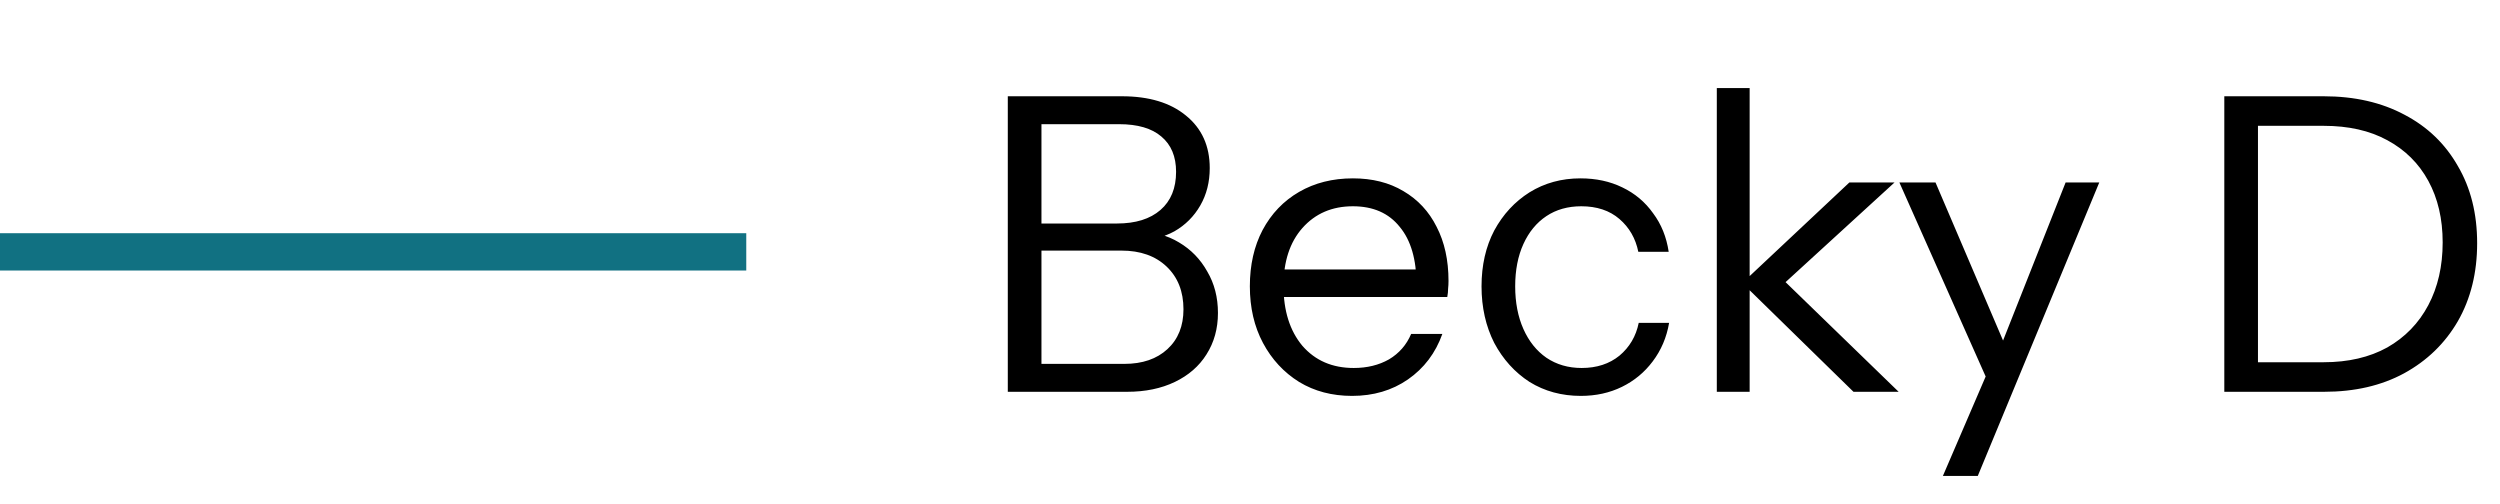
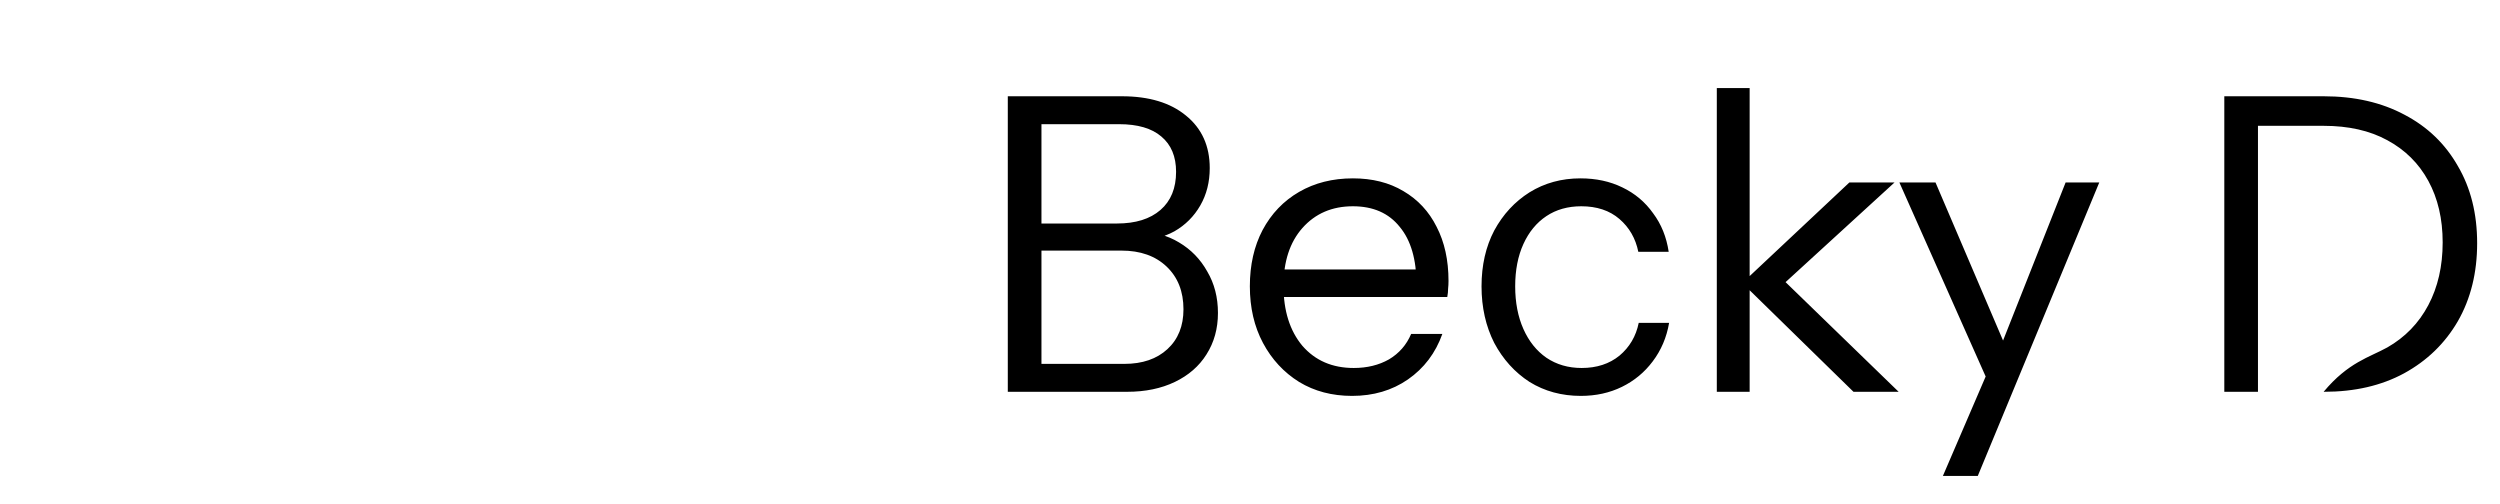
<svg xmlns="http://www.w3.org/2000/svg" width="134" height="27" viewBox="0 0 134 27" fill="none">
-   <path d="M0 13.5H40" stroke="#117182" stroke-width="2" />
-   <path d="M55.206 21V19.504H60.266C61.234 19.504 62.004 19.24 62.576 18.712C63.148 18.184 63.434 17.473 63.434 16.578C63.434 15.625 63.133 14.862 62.532 14.29C61.931 13.718 61.124 13.432 60.112 13.432H55.206V11.98H59.87C60.867 11.98 61.645 11.738 62.202 11.254C62.759 10.77 63.038 10.088 63.038 9.208C63.038 8.387 62.774 7.756 62.246 7.316C61.733 6.876 60.977 6.656 59.98 6.656H55.206V5.16H60.134C61.586 5.16 62.73 5.505 63.566 6.194C64.417 6.883 64.842 7.822 64.842 9.01C64.842 9.758 64.673 10.425 64.336 11.012C63.999 11.599 63.537 12.061 62.95 12.398C62.363 12.721 61.689 12.882 60.926 12.882L61.036 12.42C61.843 12.42 62.561 12.611 63.192 12.992C63.837 13.373 64.343 13.894 64.71 14.554C65.091 15.199 65.282 15.94 65.282 16.776C65.282 17.612 65.077 18.353 64.666 18.998C64.27 19.629 63.705 20.12 62.972 20.472C62.239 20.824 61.388 21 60.42 21H55.206ZM54.018 21V5.16H55.822V21H54.018ZM72.47 21.22C71.4 21.22 70.454 20.971 69.632 20.472C68.811 19.959 68.166 19.262 67.696 18.382C67.227 17.502 66.992 16.49 66.992 15.346C66.992 14.202 67.22 13.197 67.674 12.332C68.144 11.452 68.796 10.77 69.632 10.286C70.468 9.802 71.429 9.56 72.514 9.56C73.556 9.56 74.458 9.787 75.22 10.242C75.998 10.697 76.592 11.335 77.002 12.156C77.428 12.977 77.64 13.945 77.64 15.06C77.64 15.207 77.633 15.346 77.618 15.478C77.618 15.61 77.604 15.757 77.574 15.918H68.312V14.444H76.496L75.924 15.258C75.924 13.909 75.624 12.875 75.022 12.156C74.436 11.423 73.6 11.056 72.514 11.056C71.4 11.056 70.498 11.445 69.808 12.222C69.134 12.985 68.796 14.019 68.796 15.324C68.796 16.659 69.134 17.729 69.808 18.536C70.498 19.328 71.414 19.724 72.558 19.724C73.277 19.724 73.908 19.57 74.45 19.262C74.993 18.939 75.389 18.485 75.638 17.898H77.31C76.944 18.925 76.328 19.739 75.462 20.34C74.612 20.927 73.614 21.22 72.47 21.22ZM84.734 21.22C83.708 21.22 82.791 20.971 81.984 20.472C81.192 19.959 80.562 19.262 80.092 18.382C79.638 17.487 79.41 16.475 79.41 15.346C79.41 14.217 79.638 13.219 80.092 12.354C80.562 11.489 81.192 10.807 81.984 10.308C82.791 9.809 83.7 9.56 84.712 9.56C85.548 9.56 86.296 9.721 86.956 10.044C87.631 10.367 88.181 10.829 88.606 11.43C89.046 12.017 89.325 12.706 89.442 13.498H87.814C87.668 12.779 87.33 12.193 86.802 11.738C86.274 11.283 85.592 11.056 84.756 11.056C84.038 11.056 83.414 11.232 82.886 11.584C82.358 11.936 81.948 12.435 81.654 13.08C81.361 13.725 81.214 14.481 81.214 15.346C81.214 16.211 81.361 16.974 81.654 17.634C81.948 18.294 82.358 18.807 82.886 19.174C83.429 19.541 84.06 19.724 84.778 19.724C85.585 19.724 86.26 19.504 86.802 19.064C87.345 18.609 87.69 18.023 87.836 17.304H89.464C89.332 18.081 89.039 18.771 88.584 19.372C88.144 19.959 87.594 20.413 86.934 20.736C86.274 21.059 85.541 21.22 84.734 21.22ZM92.021 21V4.72H93.781V21H92.021ZM99.347 21L93.385 15.17L99.127 9.78H101.547L95.101 15.676L95.211 14.642L101.767 21H99.347ZM104.139 25.51L106.647 19.68L107.043 19.064L110.717 9.78H112.521L106.009 25.51H104.139ZM106.845 21.11L101.807 9.78H103.743L108.077 19.922L106.845 21.11ZM120.301 21V19.416H124.547C125.867 19.416 127.004 19.152 127.957 18.624C128.91 18.081 129.644 17.326 130.157 16.358C130.67 15.39 130.927 14.268 130.927 12.992C130.927 11.731 130.67 10.631 130.157 9.692C129.644 8.753 128.91 8.027 127.957 7.514C127.018 7.001 125.882 6.744 124.547 6.744H120.301V5.16H124.547C126.204 5.16 127.649 5.49 128.881 6.15C130.113 6.795 131.066 7.712 131.741 8.9C132.43 10.073 132.775 11.452 132.775 13.036C132.775 14.62 132.43 16.013 131.741 17.216C131.052 18.404 130.091 19.335 128.859 20.01C127.642 20.67 126.212 21 124.569 21H120.301ZM119.223 21V5.16H121.027V21H119.223Z" fill="black" />
+   <path d="M55.206 21V19.504H60.266C61.234 19.504 62.004 19.24 62.576 18.712C63.148 18.184 63.434 17.473 63.434 16.578C63.434 15.625 63.133 14.862 62.532 14.29C61.931 13.718 61.124 13.432 60.112 13.432H55.206V11.98H59.87C60.867 11.98 61.645 11.738 62.202 11.254C62.759 10.77 63.038 10.088 63.038 9.208C63.038 8.387 62.774 7.756 62.246 7.316C61.733 6.876 60.977 6.656 59.98 6.656H55.206V5.16H60.134C61.586 5.16 62.73 5.505 63.566 6.194C64.417 6.883 64.842 7.822 64.842 9.01C64.842 9.758 64.673 10.425 64.336 11.012C63.999 11.599 63.537 12.061 62.95 12.398C62.363 12.721 61.689 12.882 60.926 12.882L61.036 12.42C61.843 12.42 62.561 12.611 63.192 12.992C63.837 13.373 64.343 13.894 64.71 14.554C65.091 15.199 65.282 15.94 65.282 16.776C65.282 17.612 65.077 18.353 64.666 18.998C64.27 19.629 63.705 20.12 62.972 20.472C62.239 20.824 61.388 21 60.42 21H55.206ZM54.018 21V5.16H55.822V21H54.018ZM72.47 21.22C71.4 21.22 70.454 20.971 69.632 20.472C68.811 19.959 68.166 19.262 67.696 18.382C67.227 17.502 66.992 16.49 66.992 15.346C66.992 14.202 67.22 13.197 67.674 12.332C68.144 11.452 68.796 10.77 69.632 10.286C70.468 9.802 71.429 9.56 72.514 9.56C73.556 9.56 74.458 9.787 75.22 10.242C75.998 10.697 76.592 11.335 77.002 12.156C77.428 12.977 77.64 13.945 77.64 15.06C77.64 15.207 77.633 15.346 77.618 15.478C77.618 15.61 77.604 15.757 77.574 15.918H68.312V14.444H76.496L75.924 15.258C75.924 13.909 75.624 12.875 75.022 12.156C74.436 11.423 73.6 11.056 72.514 11.056C71.4 11.056 70.498 11.445 69.808 12.222C69.134 12.985 68.796 14.019 68.796 15.324C68.796 16.659 69.134 17.729 69.808 18.536C70.498 19.328 71.414 19.724 72.558 19.724C73.277 19.724 73.908 19.57 74.45 19.262C74.993 18.939 75.389 18.485 75.638 17.898H77.31C76.944 18.925 76.328 19.739 75.462 20.34C74.612 20.927 73.614 21.22 72.47 21.22ZM84.734 21.22C83.708 21.22 82.791 20.971 81.984 20.472C81.192 19.959 80.562 19.262 80.092 18.382C79.638 17.487 79.41 16.475 79.41 15.346C79.41 14.217 79.638 13.219 80.092 12.354C80.562 11.489 81.192 10.807 81.984 10.308C82.791 9.809 83.7 9.56 84.712 9.56C85.548 9.56 86.296 9.721 86.956 10.044C87.631 10.367 88.181 10.829 88.606 11.43C89.046 12.017 89.325 12.706 89.442 13.498H87.814C87.668 12.779 87.33 12.193 86.802 11.738C86.274 11.283 85.592 11.056 84.756 11.056C84.038 11.056 83.414 11.232 82.886 11.584C82.358 11.936 81.948 12.435 81.654 13.08C81.361 13.725 81.214 14.481 81.214 15.346C81.214 16.211 81.361 16.974 81.654 17.634C81.948 18.294 82.358 18.807 82.886 19.174C83.429 19.541 84.06 19.724 84.778 19.724C85.585 19.724 86.26 19.504 86.802 19.064C87.345 18.609 87.69 18.023 87.836 17.304H89.464C89.332 18.081 89.039 18.771 88.584 19.372C88.144 19.959 87.594 20.413 86.934 20.736C86.274 21.059 85.541 21.22 84.734 21.22ZM92.021 21V4.72H93.781V21H92.021ZM99.347 21L93.385 15.17L99.127 9.78H101.547L95.101 15.676L95.211 14.642L101.767 21H99.347ZM104.139 25.51L106.647 19.68L107.043 19.064L110.717 9.78H112.521L106.009 25.51H104.139ZM106.845 21.11L101.807 9.78H103.743L108.077 19.922L106.845 21.11ZM120.301 21H124.547C125.867 19.416 127.004 19.152 127.957 18.624C128.91 18.081 129.644 17.326 130.157 16.358C130.67 15.39 130.927 14.268 130.927 12.992C130.927 11.731 130.67 10.631 130.157 9.692C129.644 8.753 128.91 8.027 127.957 7.514C127.018 7.001 125.882 6.744 124.547 6.744H120.301V5.16H124.547C126.204 5.16 127.649 5.49 128.881 6.15C130.113 6.795 131.066 7.712 131.741 8.9C132.43 10.073 132.775 11.452 132.775 13.036C132.775 14.62 132.43 16.013 131.741 17.216C131.052 18.404 130.091 19.335 128.859 20.01C127.642 20.67 126.212 21 124.569 21H120.301ZM119.223 21V5.16H121.027V21H119.223Z" fill="black" />
</svg>